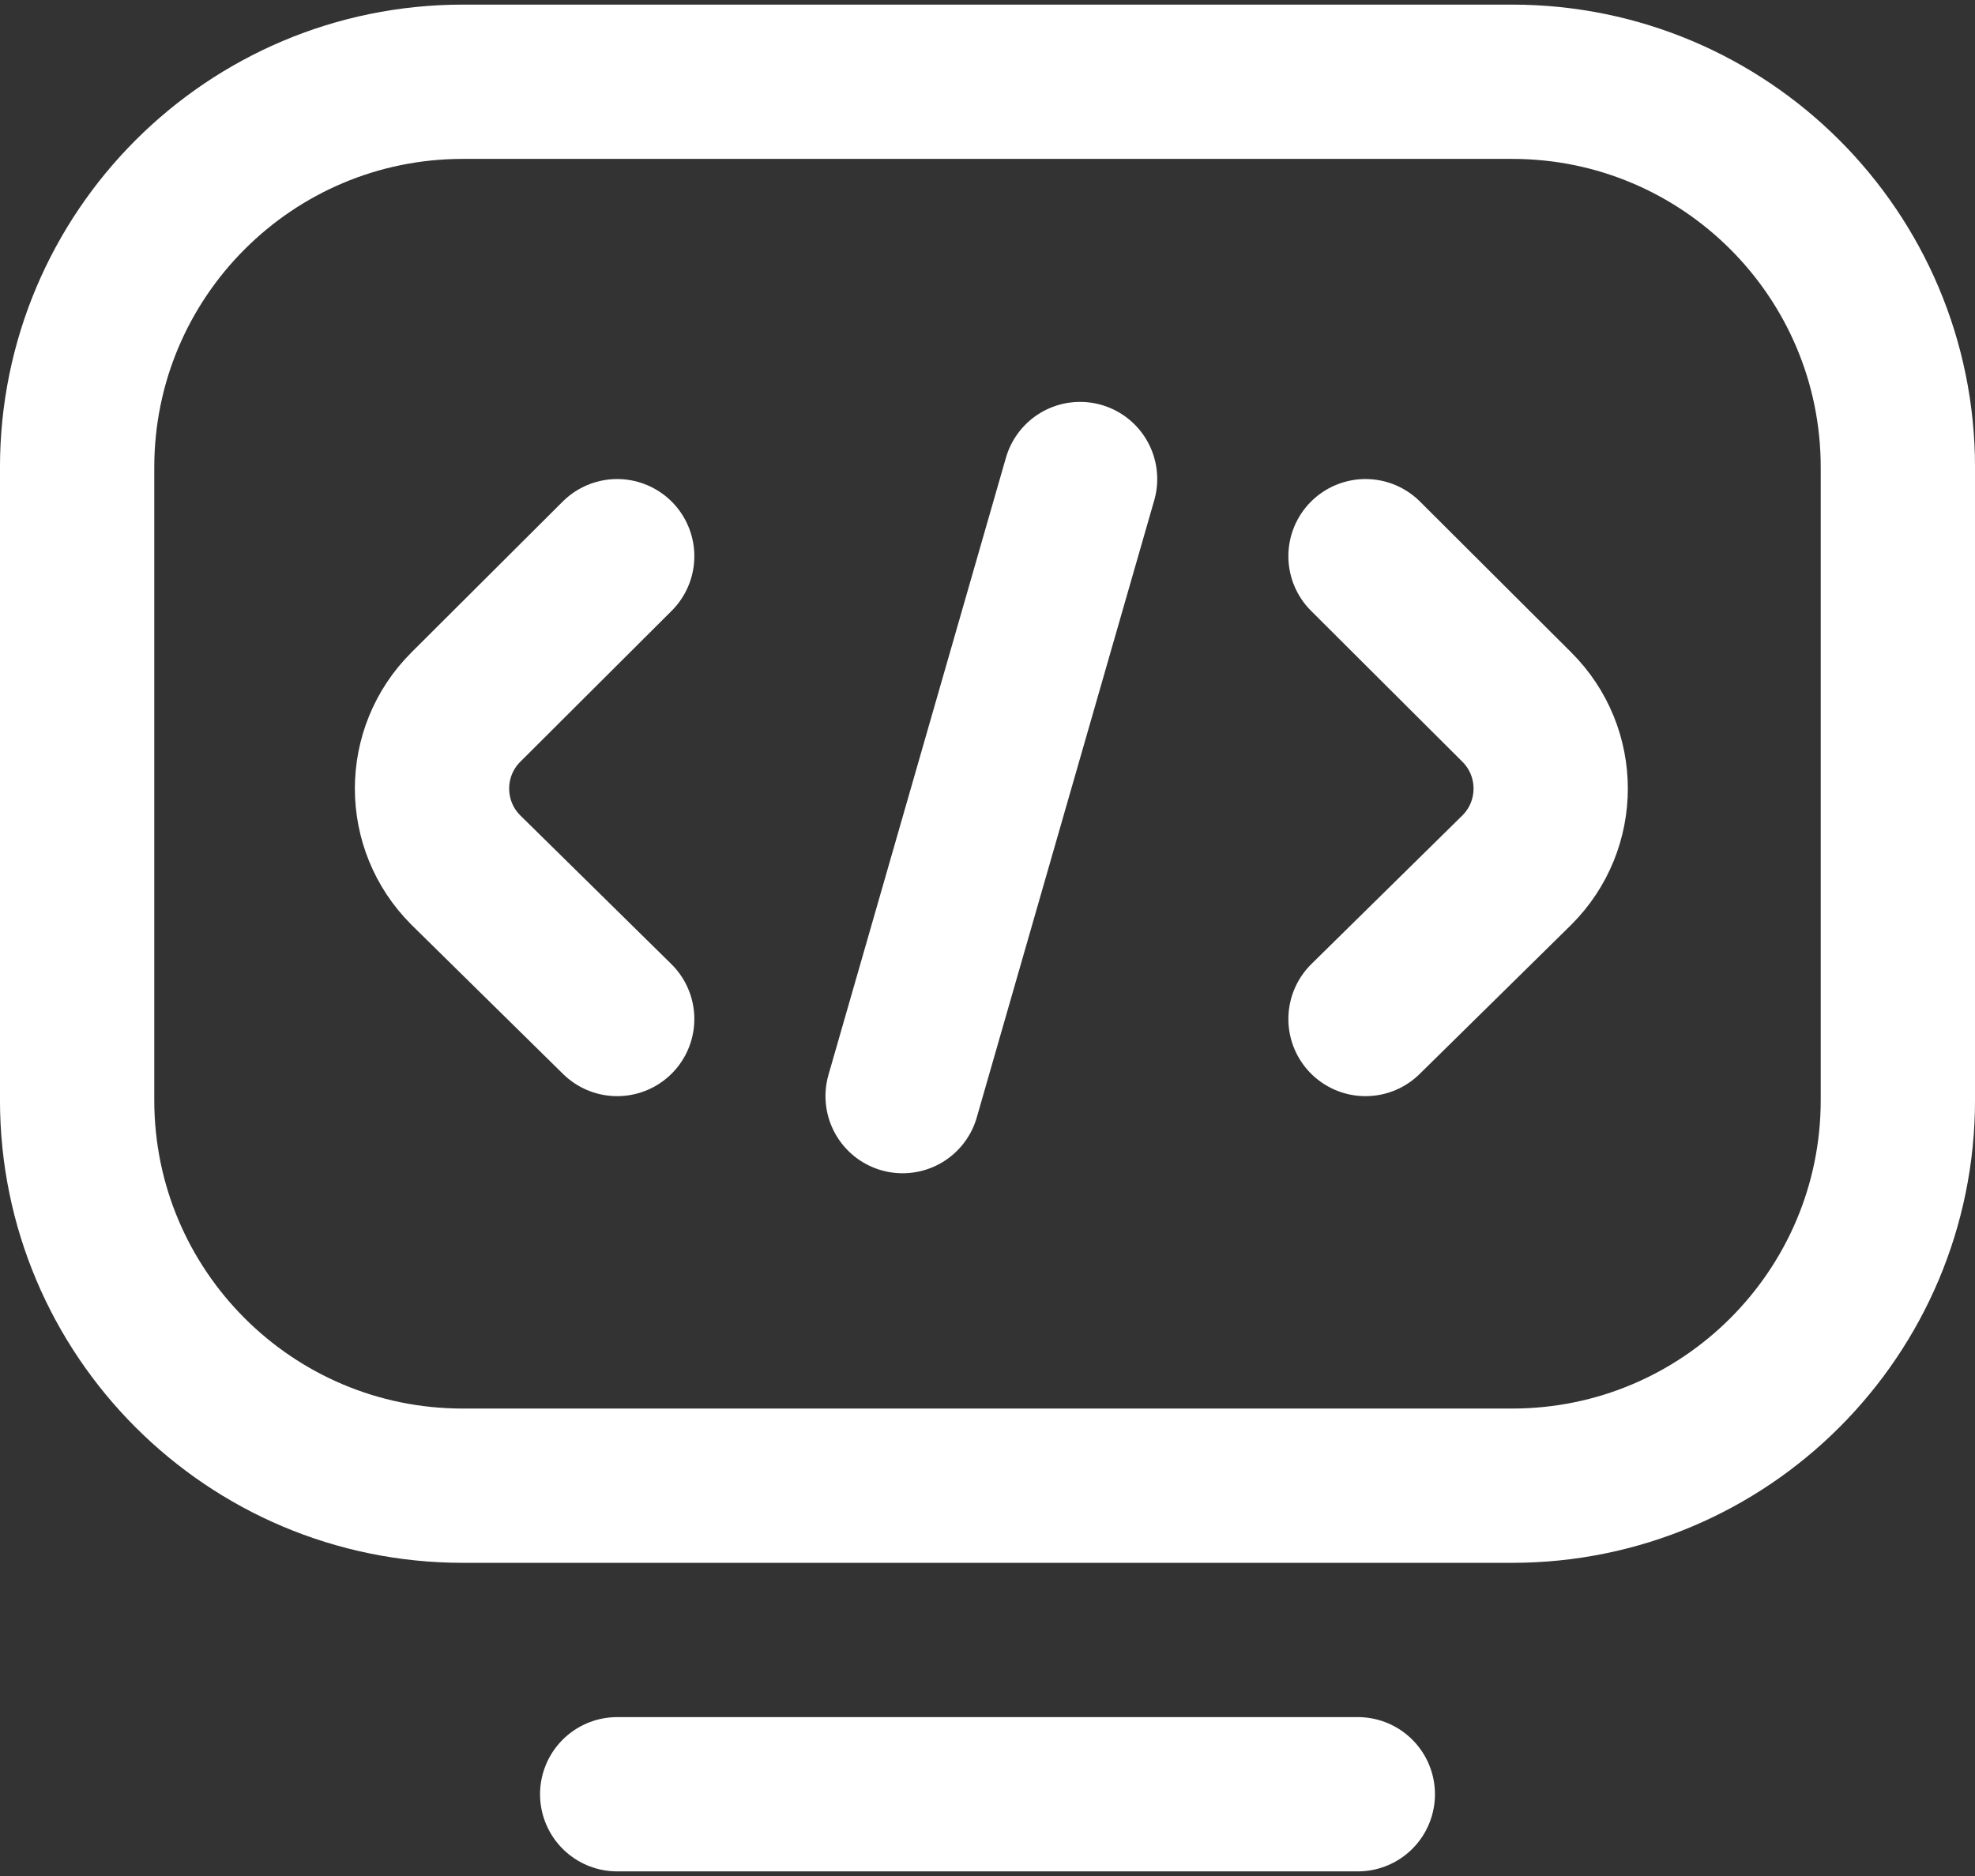
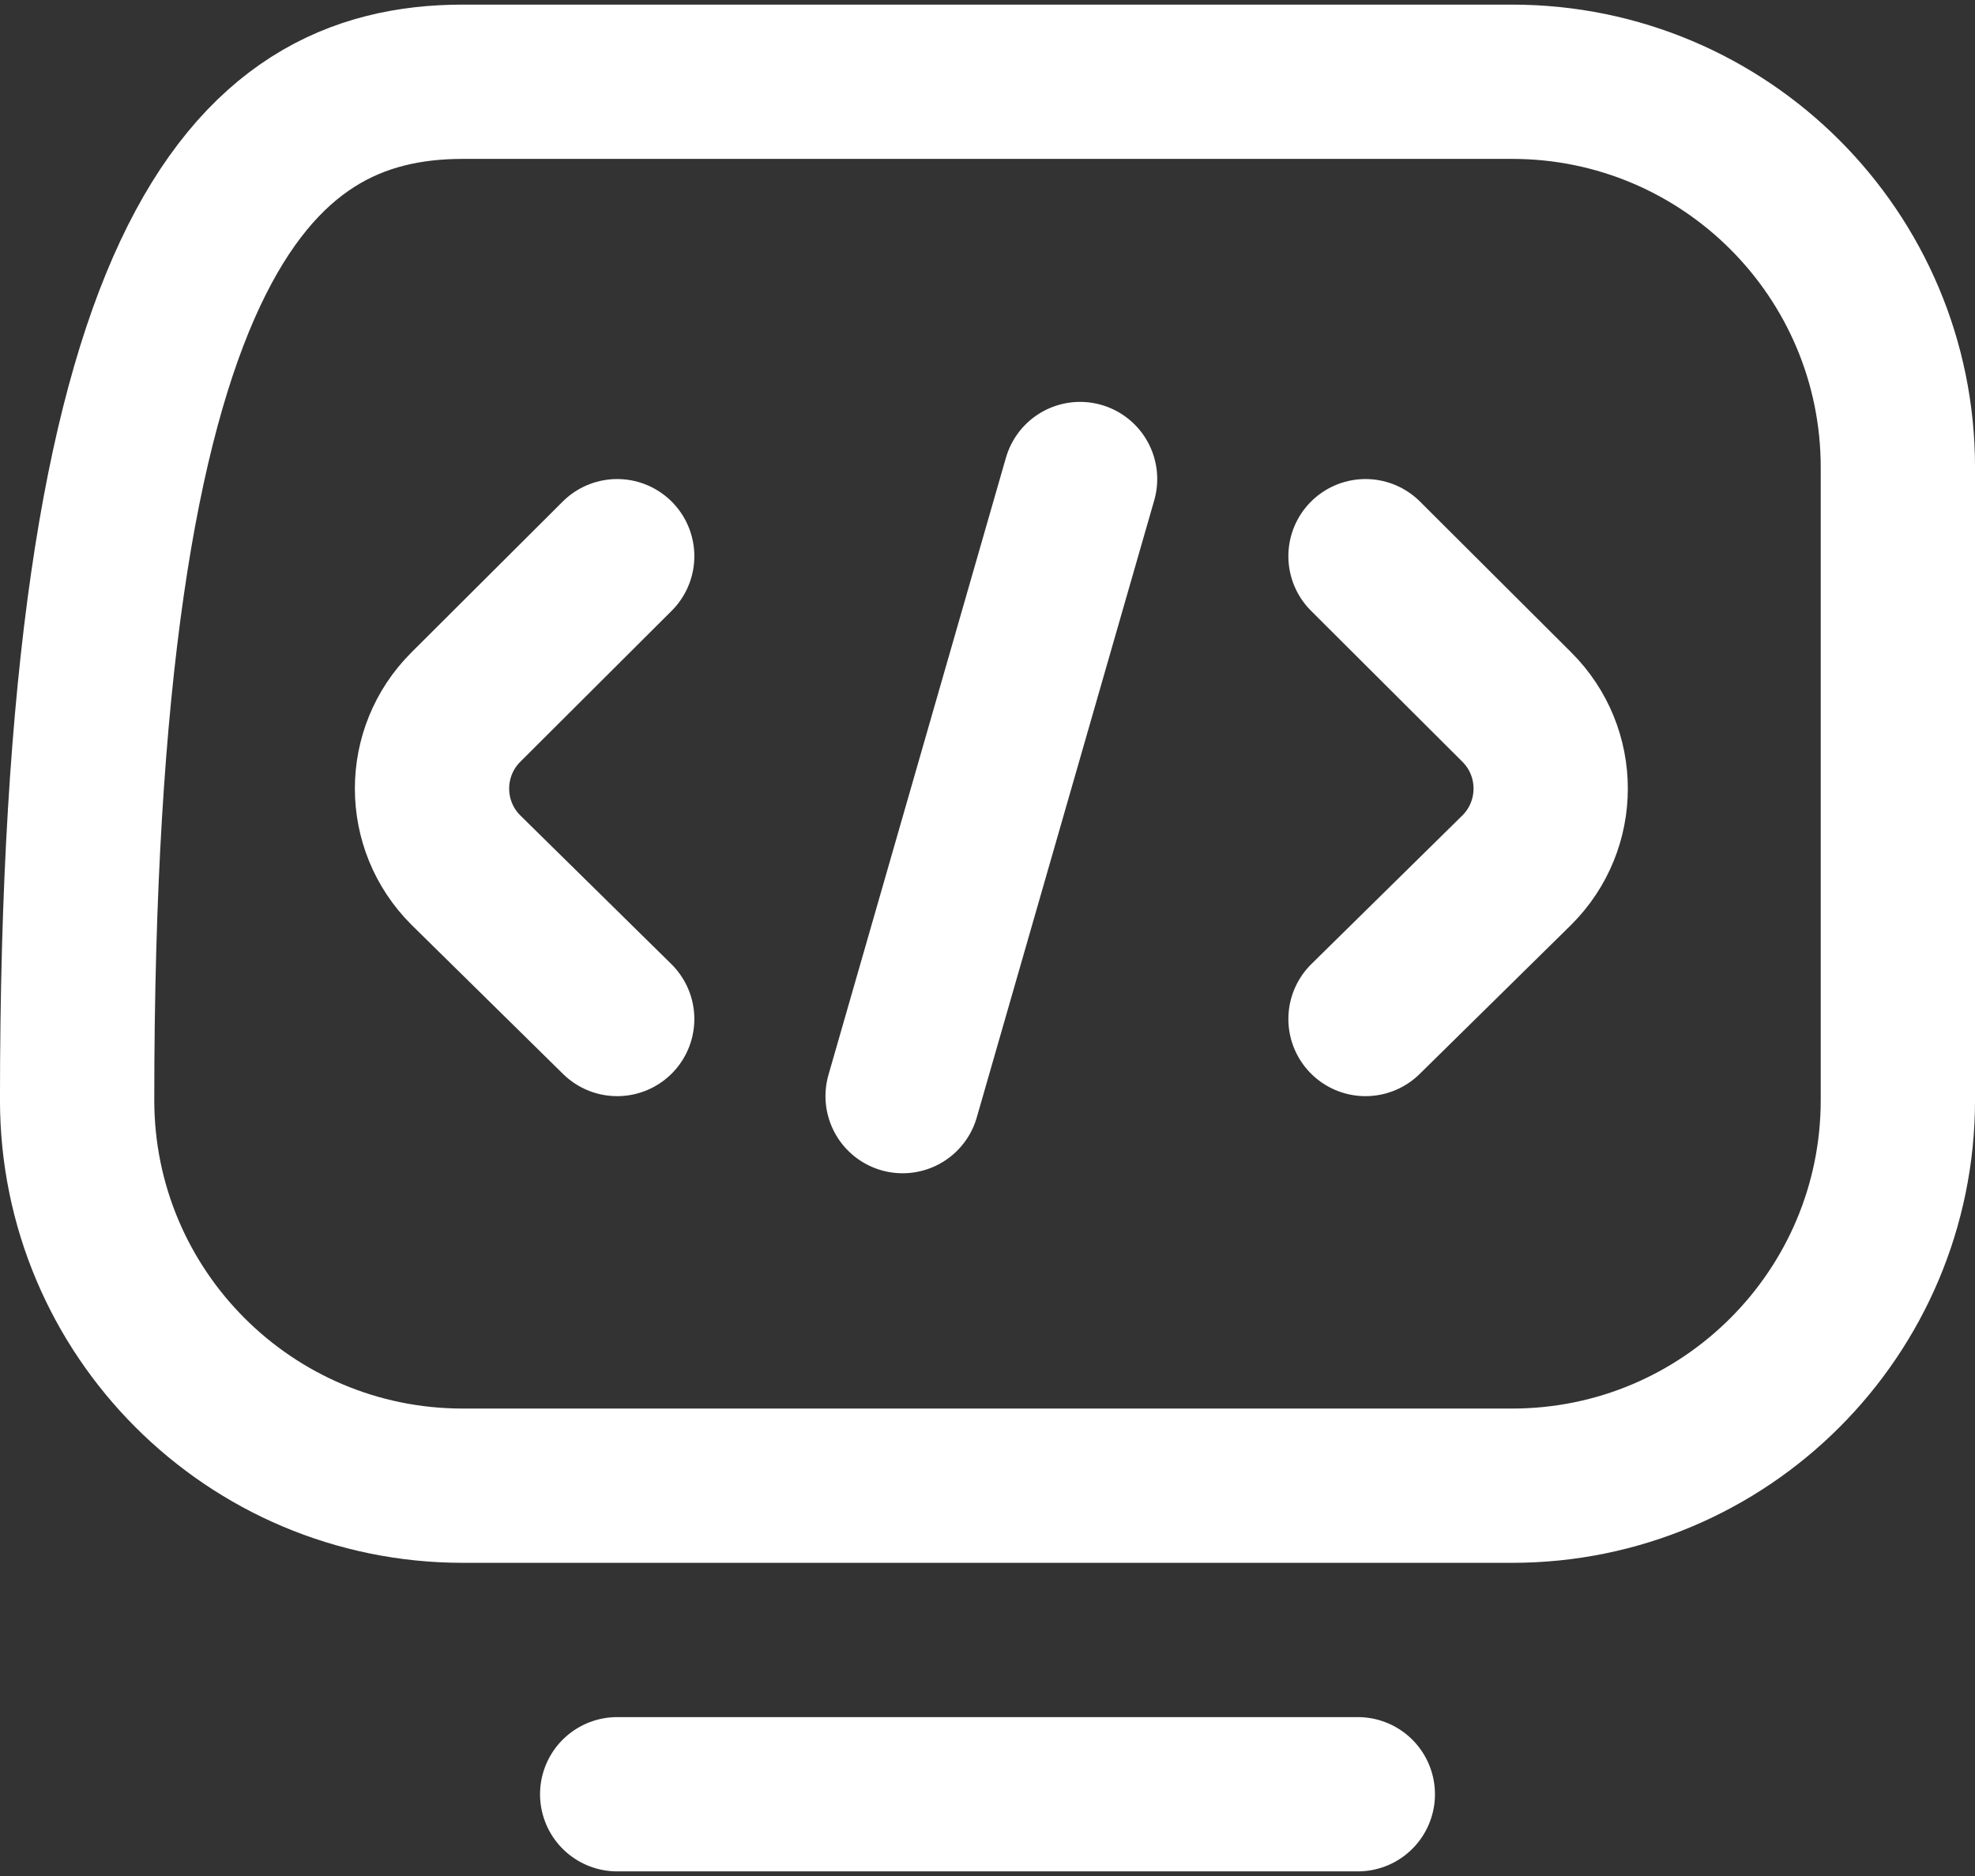
<svg xmlns="http://www.w3.org/2000/svg" width="40" height="38" viewBox="0 0 40 38" fill="none">
  <rect x="0" y="0" width="40" height="38" fill="#333333" stroke="none" />
-   <path d="M27.5 36.344H12.5M27.656 11.266L30.72 14.322C31.635 15.234 31.635 16.713 30.72 17.625L27.656 20.641M12.5 11.266L9.436 14.322C8.521 15.234 8.521 16.713 9.436 17.625L12.5 20.641M18.281 22.203L21.875 9.703M38.438 9.469V22.281C38.438 26.596 34.94 30.094 30.625 30.094H9.373C5.06 30.094 1.562 26.597 1.562 22.283V9.469C1.562 5.154 5.06 1.656 9.375 1.656H30.625C34.94 1.656 38.438 5.154 38.438 9.469Z" stroke="white" stroke-width="3.125" stroke-miterlimit="10" stroke-linecap="round" stroke-linejoin="round" />
+   <path d="M27.5 36.344H12.5M27.656 11.266L30.72 14.322C31.635 15.234 31.635 16.713 30.72 17.625L27.656 20.641M12.5 11.266L9.436 14.322C8.521 15.234 8.521 16.713 9.436 17.625L12.5 20.641M18.281 22.203L21.875 9.703M38.438 9.469V22.281C38.438 26.596 34.94 30.094 30.625 30.094H9.373C5.06 30.094 1.562 26.597 1.562 22.283C1.562 5.154 5.06 1.656 9.375 1.656H30.625C34.94 1.656 38.438 5.154 38.438 9.469Z" stroke="white" stroke-width="3.125" stroke-miterlimit="10" stroke-linecap="round" stroke-linejoin="round" />
</svg>